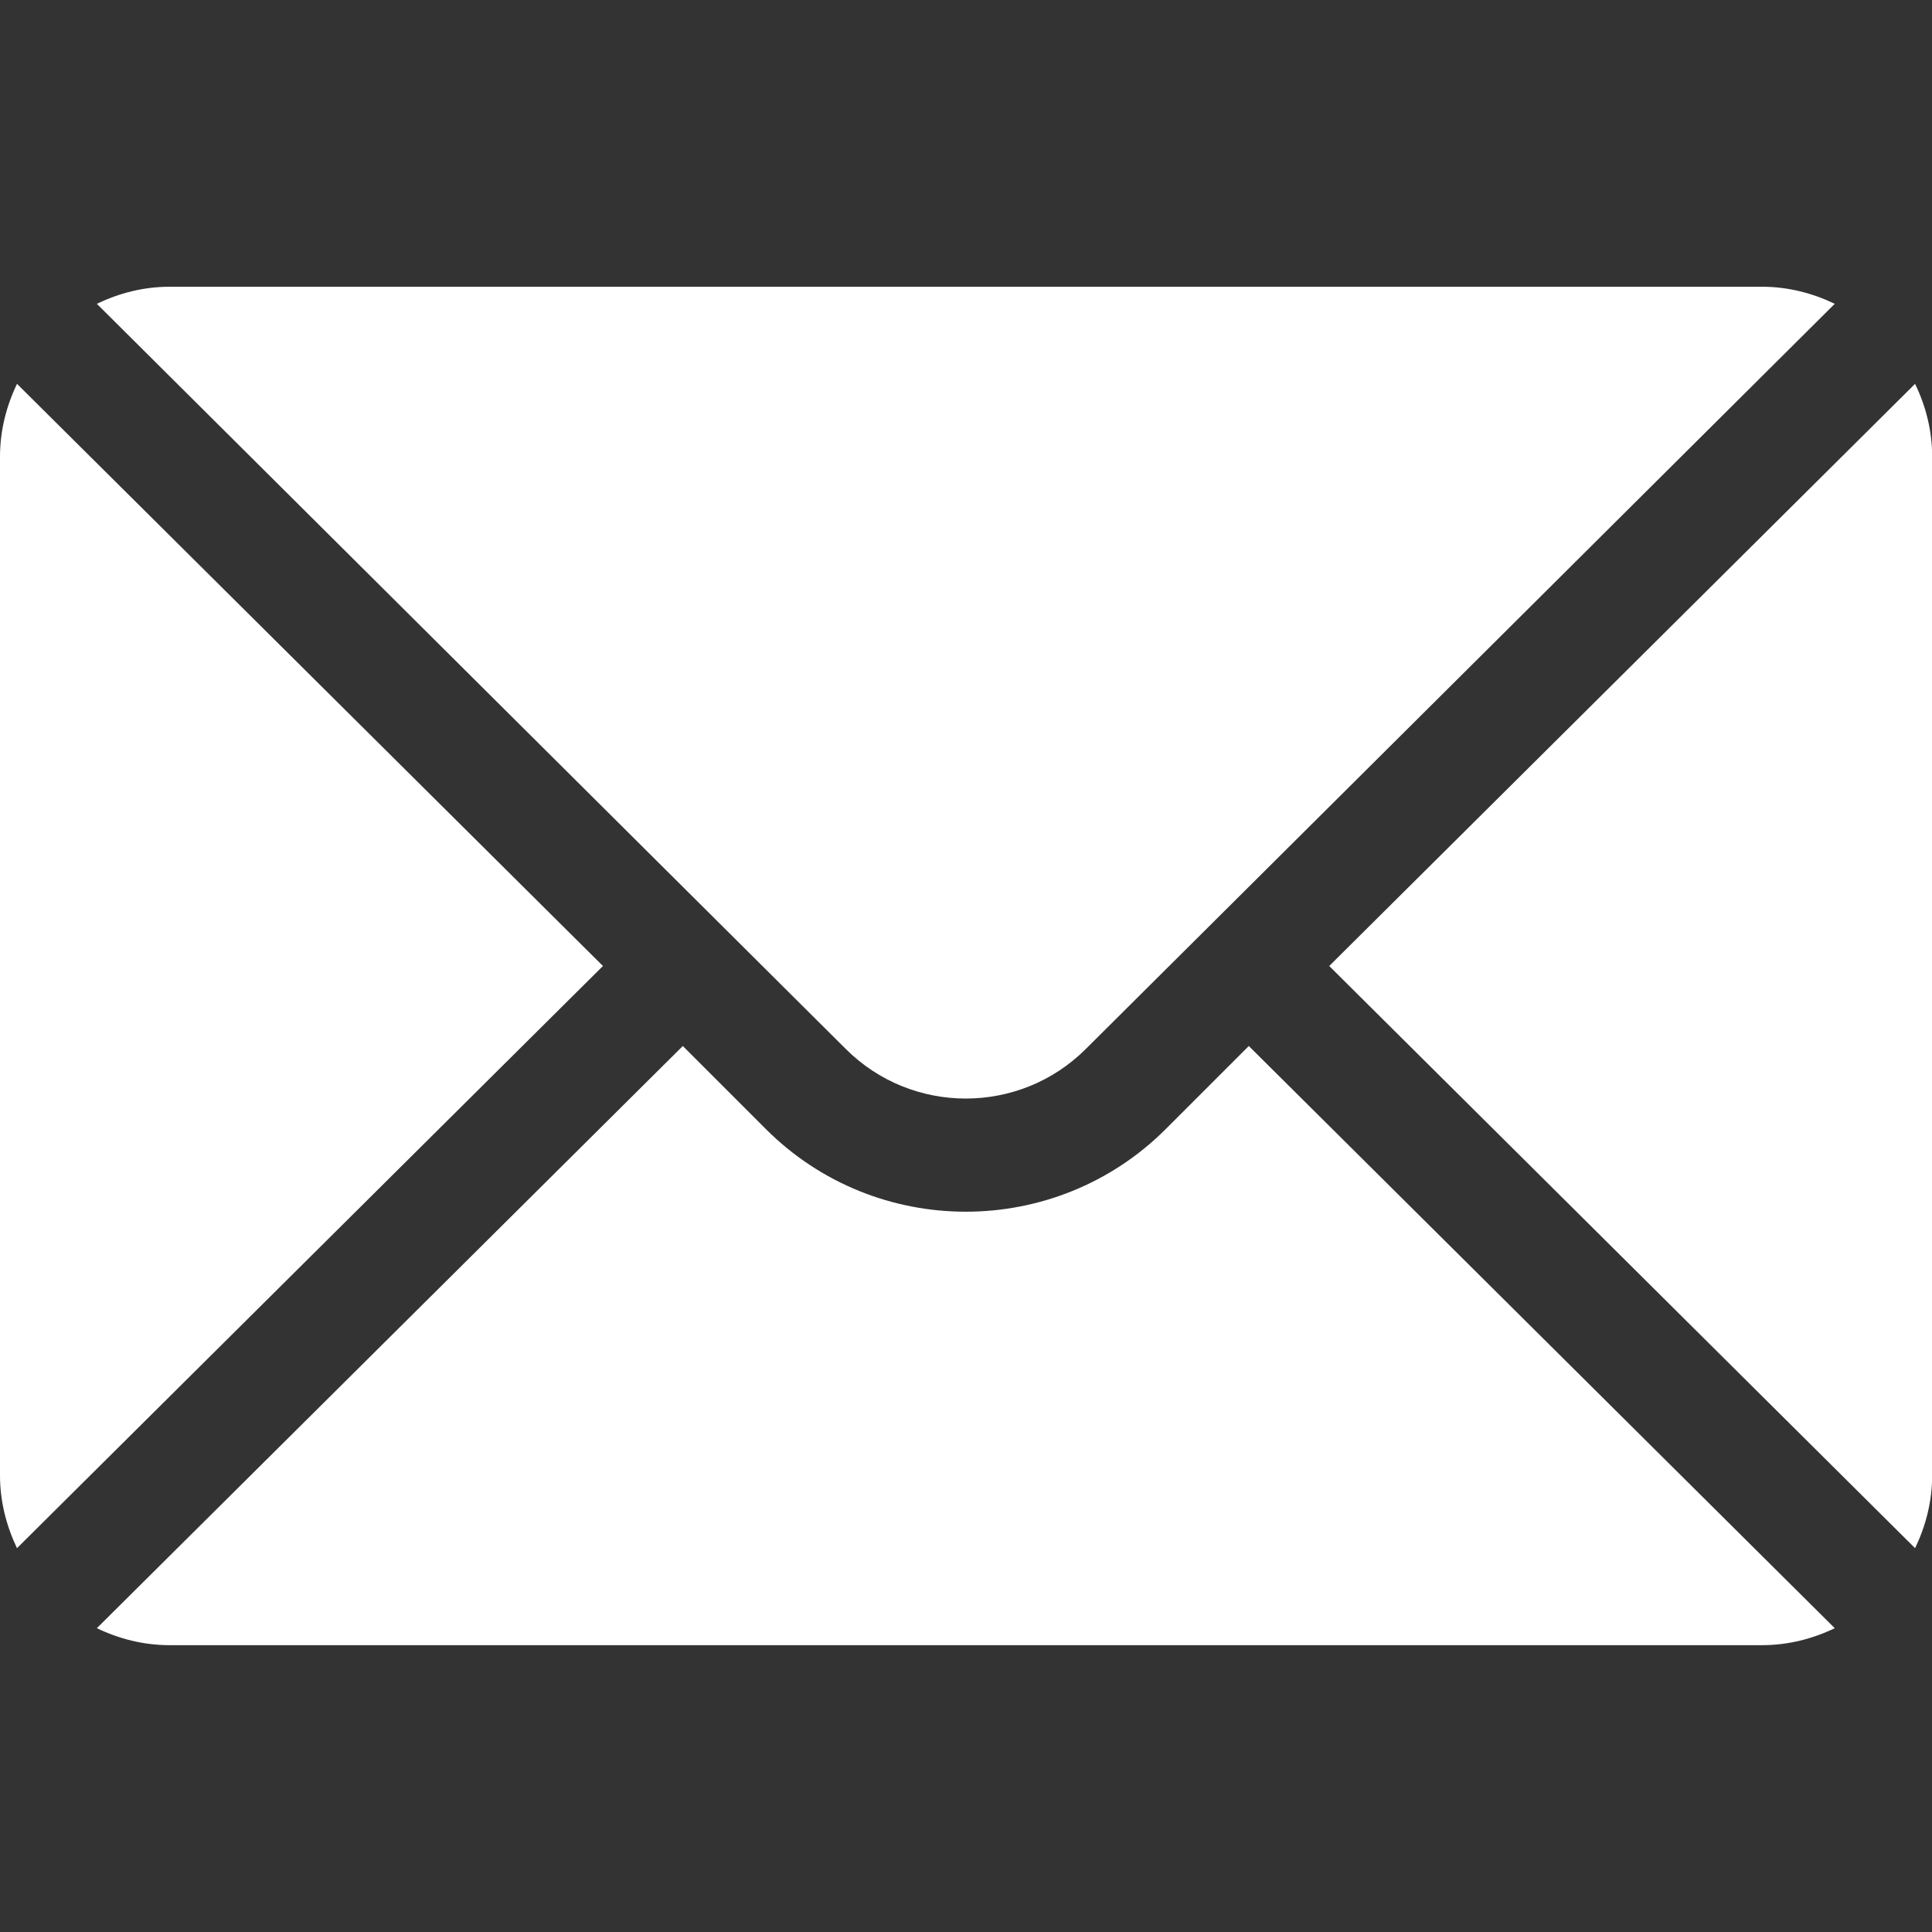
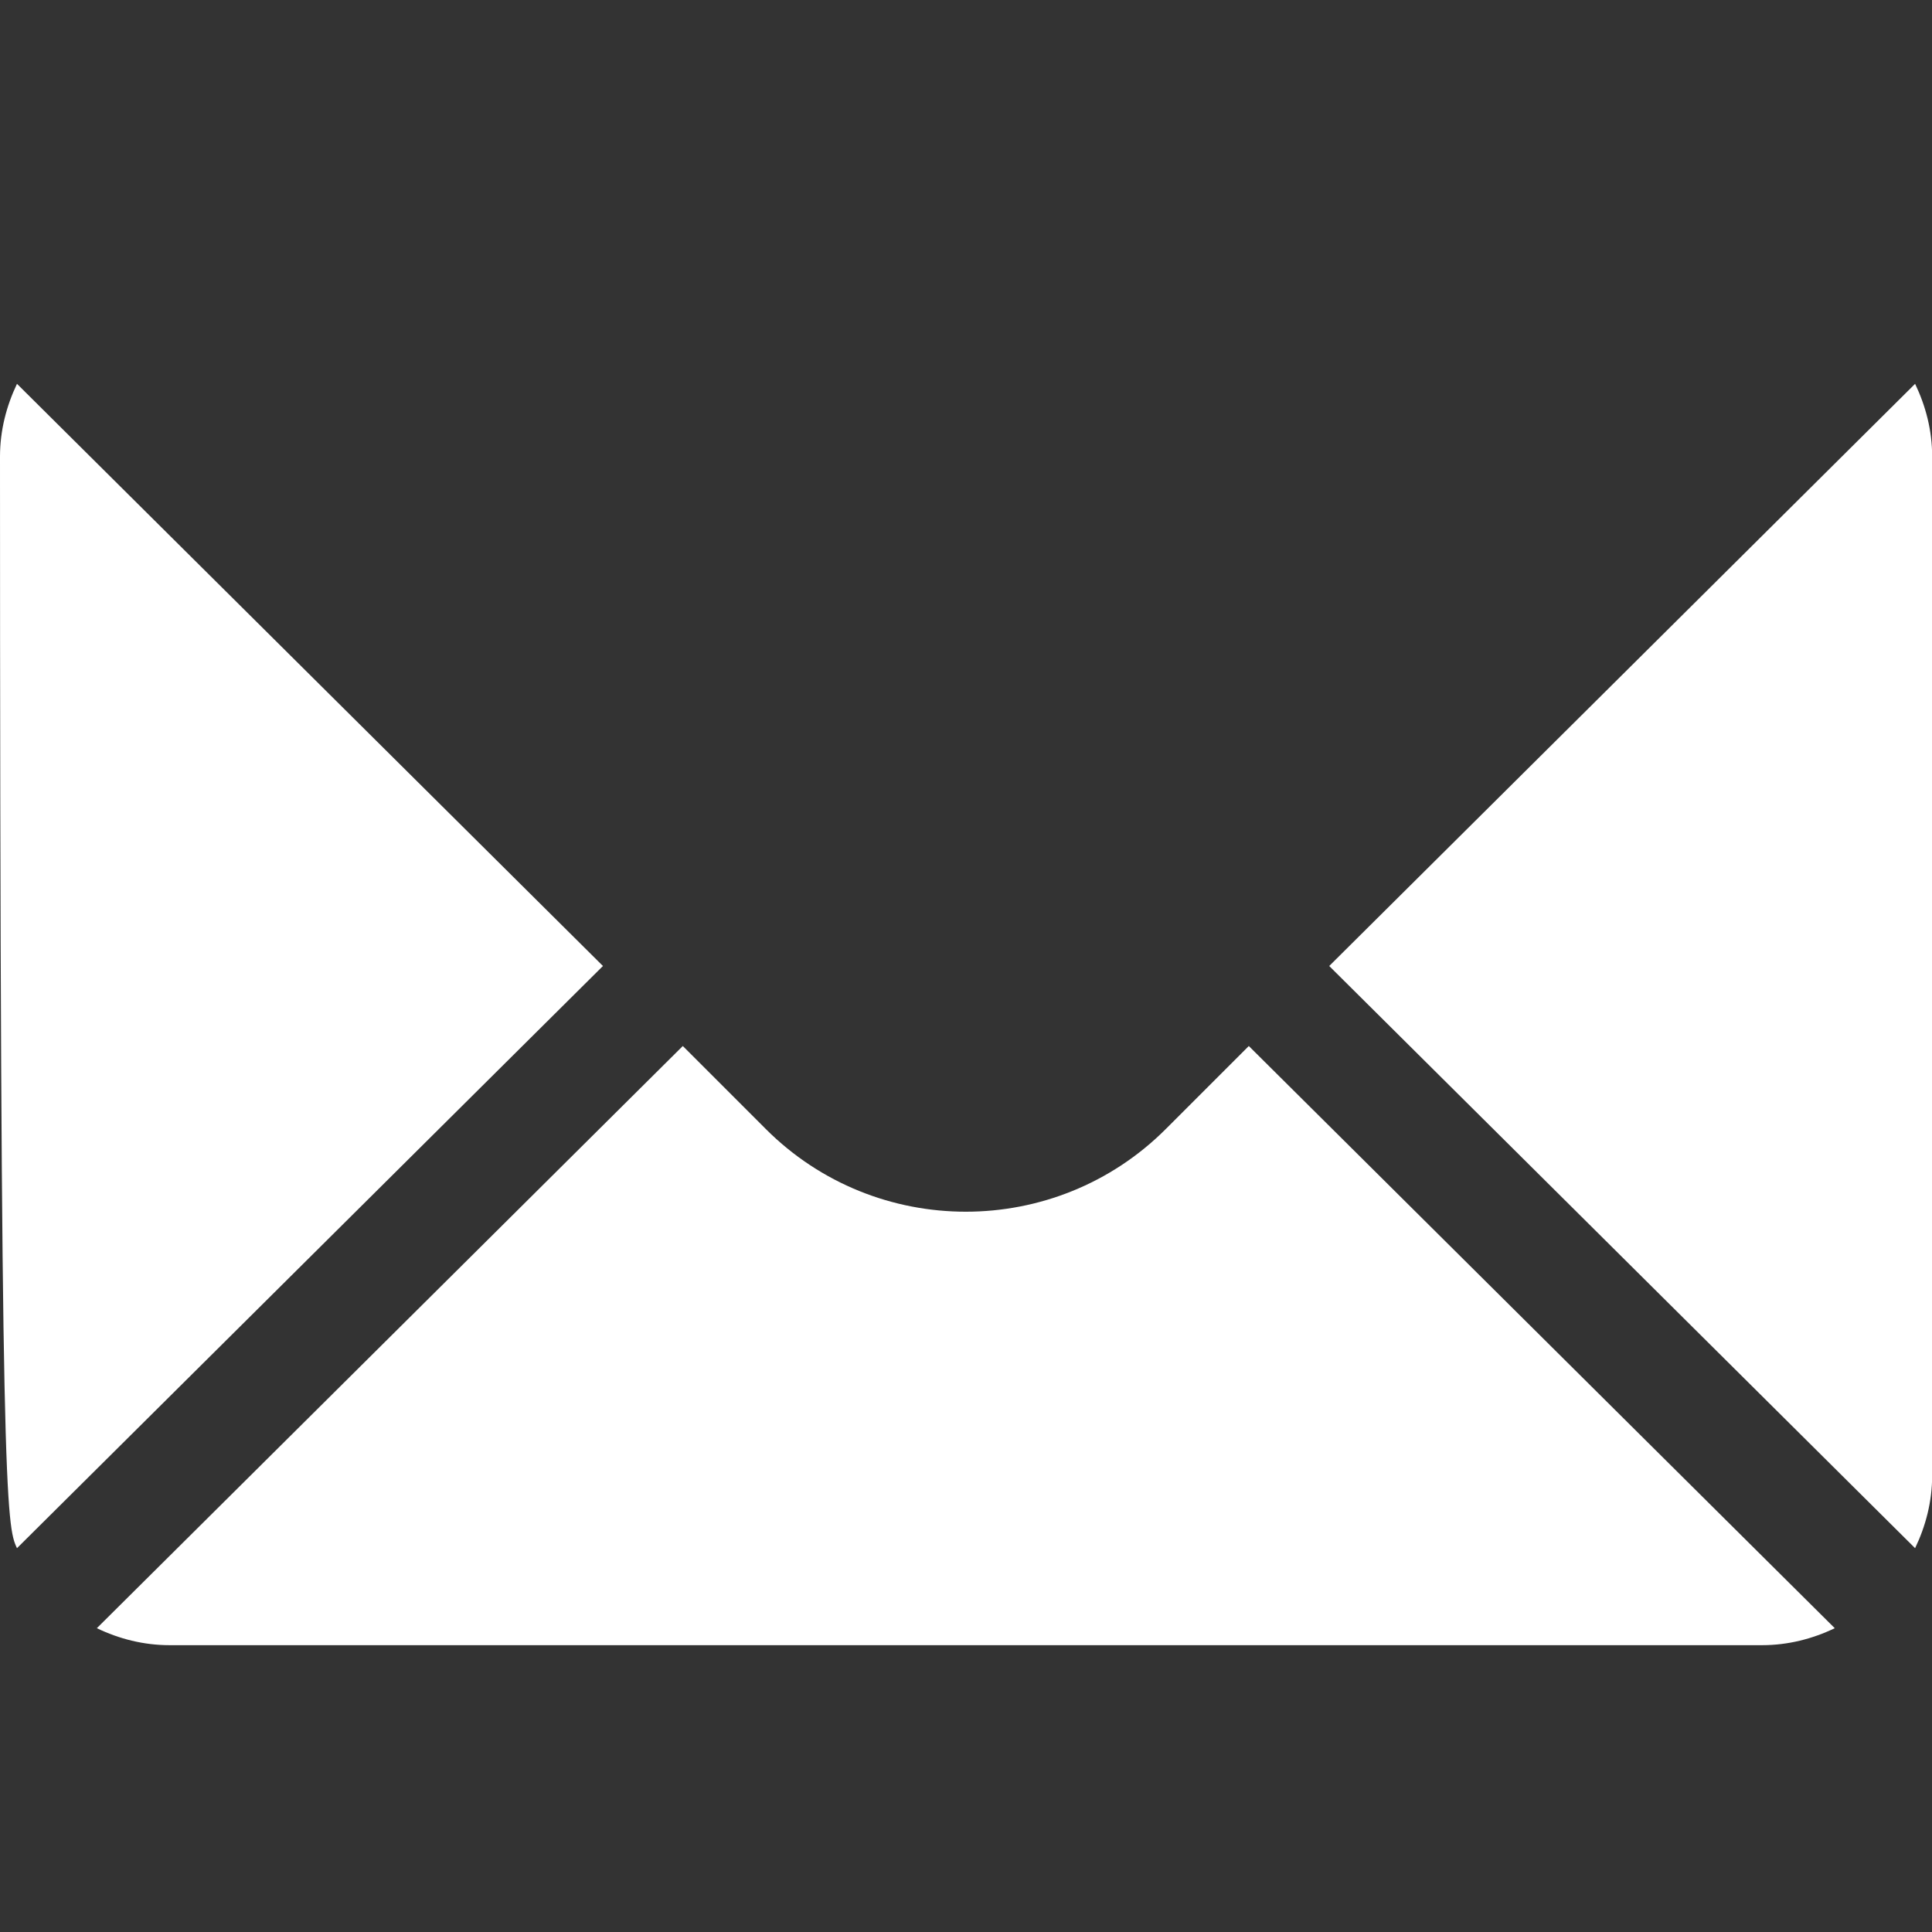
<svg xmlns="http://www.w3.org/2000/svg" width="24" height="24" viewBox="0 0 24 24" fill="none">
  <rect x="0" y="0" width="24" height="24" fill="#333333" stroke="none" />
  <g clip-path="url(#clip0_201_76)">
    <path d="M23.79 4.768L16.512 12L23.79 19.232C23.922 18.957 24.002 18.653 24.002 18.328V5.672C24.002 5.347 23.922 5.043 23.79 4.768Z" fill="white" />
-     <path d="M21.888 3.562H2.107C1.782 3.562 1.478 3.642 1.203 3.774L10.506 13.03C11.329 13.852 12.666 13.852 13.489 13.03L22.792 3.774C22.517 3.642 22.213 3.562 21.888 3.562Z" fill="white" />
-     <path d="M0.211 4.768C0.08 5.043 0 5.347 0 5.672V18.328C0 18.653 0.08 18.957 0.211 19.232L7.49 12L0.211 4.768Z" fill="white" />
+     <path d="M0.211 4.768C0.08 5.043 0 5.347 0 5.672C0 18.653 0.08 18.957 0.211 19.232L7.49 12L0.211 4.768Z" fill="white" />
    <path d="M15.513 12.994L14.483 14.024C13.113 15.395 10.882 15.395 9.512 14.024L8.482 12.994L1.203 20.226C1.478 20.358 1.782 20.437 2.107 20.437H21.888C22.213 20.437 22.517 20.358 22.792 20.226L15.513 12.994Z" fill="white" />
  </g>
  <defs>
    <clipPath id="clip0_201_76">
      <rect width="24" height="24" fill="white" />
    </clipPath>
  </defs>
</svg>